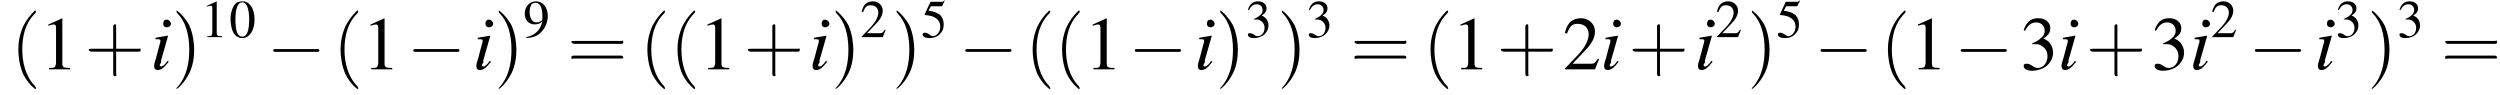
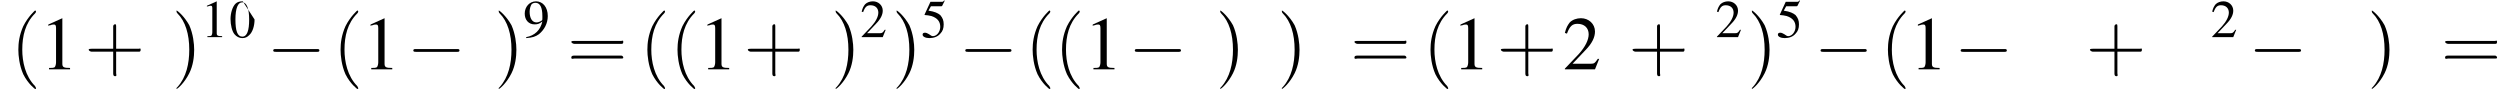
<svg xmlns="http://www.w3.org/2000/svg" xmlns:xlink="http://www.w3.org/1999/xlink" version="1.1" width="356.9pt" height="13.6pt" viewBox="60.8 83.4 356.9 13.6">
  <defs>
    <use id="g11-48" xlink:href="#g3-48" transform="scale(.7)" />
    <use id="g11-49" xlink:href="#g3-49" transform="scale(.7)" />
    <use id="g11-50" xlink:href="#g3-50" transform="scale(.7)" />
    <use id="g11-51" xlink:href="#g3-51" transform="scale(.7)" />
    <use id="g11-53" xlink:href="#g3-53" transform="scale(.7)" />
    <use id="g11-57" xlink:href="#g3-57" transform="scale(.7)" />
-     <path id="g8-105" d="M2.4-1.2C2.2-.9 2.1-.8 2-.7C1.8-.5 1.6-.4 1.5-.4C1.4-.4 1.3-.5 1.3-.6C1.3-.7 1.4-.8 1.5-1C1.5-1.1 1.5-1.1 1.5-1.2V-1.2L1.5-1.3L2.5-4.8L2.4-4.8C1.3-4.6 1.1-4.6 .7-4.5V-4.3C1.3-4.3 1.4-4.3 1.4-4.1C1.4-4 1.4-3.8 1.3-3.6L.8-1.7C.6-1.1 .5-.7 .5-.5C.5-.1 .7 .1 1 .1C1.5 .1 1.9-.2 2.6-1.1L2.4-1.2ZM2.3-7.1C2-7.1 1.8-6.9 1.8-6.5C1.8-6.2 2-6 2.3-6C2.6-6 2.9-6.2 2.9-6.5C2.9-6.8 2.6-7.1 2.3-7.1Z" />
    <use id="g15-49" xlink:href="#g3-49" />
    <use id="g15-50" xlink:href="#g3-50" />
    <use id="g15-51" xlink:href="#g3-51" />
-     <path id="g3-48" d="M2.8-7.3C2.2-7.3 1.7-7.2 1.3-6.8C.7-6.2 .3-4.9 .3-3.7C.3-2.5 .6-1.2 1.1-.6C1.5-.1 2.1 .2 2.7 .2C3.3 .2 3.7 0 4.1-.4C4.8-1 5.2-2.3 5.2-3.6C5.2-5.8 4.2-7.3 2.8-7.3ZM2.7-7.1C3.6-7.1 4.1-5.8 4.1-3.6S3.7-.1 2.7-.1S1.3-1.3 1.3-3.6C1.3-5.9 1.8-7.1 2.7-7.1Z" />
+     <path id="g3-48" d="M2.8-7.3C2.2-7.3 1.7-7.2 1.3-6.8C.7-6.2 .3-4.9 .3-3.7C.3-2.5 .6-1.2 1.1-.6C1.5-.1 2.1 .2 2.7 .2C3.3 .2 3.7 0 4.1-.4C4.8-1 5.2-2.3 5.2-3.6ZM2.7-7.1C3.6-7.1 4.1-5.8 4.1-3.6S3.7-.1 2.7-.1S1.3-1.3 1.3-3.6C1.3-5.9 1.8-7.1 2.7-7.1Z" />
    <path id="g3-49" d="M3.2-7.3L1.2-6.4V-6.2C1.3-6.3 1.5-6.3 1.5-6.3C1.7-6.4 1.9-6.4 2-6.4C2.2-6.4 2.3-6.3 2.3-5.9V-1C2.3-.7 2.2-.4 2.1-.3C1.9-.2 1.7-.2 1.3-.2V0H4.3V-.2C3.4-.2 3.2-.3 3.2-.8V-7.3L3.2-7.3Z" />
    <path id="g3-50" d="M5.2-1.5L5-1.5C4.6-.9 4.5-.8 4-.8H1.4L3.2-2.7C4.2-3.7 4.6-4.6 4.6-5.4C4.6-6.5 3.7-7.3 2.6-7.3C2-7.3 1.4-7.1 1-6.7C.7-6.3 .5-6 .3-5.2L.6-5.1C1-6.2 1.4-6.5 2.1-6.5C3.1-6.5 3.7-5.9 3.7-5C3.7-4.2 3.2-3.2 2.3-2.2L.3-.1V0H4.6L5.2-1.5Z" />
-     <path id="g3-51" d="M1.7-3.6C2.3-3.6 2.6-3.6 2.8-3.5C3.5-3.2 3.9-2.6 3.9-1.9C3.9-.9 3.3-.2 2.5-.2C2.2-.2 2-.3 1.6-.6C1.2-.8 1.1-.8 .9-.8C.6-.8 .5-.7 .5-.5C.5-.1 .9 .2 1.7 .2C2.5 .2 3.4-.1 3.9-.6S4.7-1.7 4.7-2.4C4.7-2.9 4.5-3.4 4.2-3.8C4-4 3.8-4.2 3.3-4.4C4.1-4.9 4.3-5.3 4.3-5.9C4.3-6.7 3.6-7.3 2.6-7.3C2.1-7.3 1.6-7.2 1.2-6.8C.9-6.5 .7-6.2 .5-5.6L.7-5.5C1.1-6.3 1.6-6.7 2.3-6.7C3-6.7 3.5-6.2 3.5-5.5C3.5-5.1 3.3-4.7 3-4.5C2.7-4.2 2.4-4 1.7-3.7V-3.6Z" />
    <path id="g3-53" d="M2-6.3H4.1C4.3-6.3 4.3-6.4 4.3-6.4L4.8-7.4L4.7-7.5C4.5-7.2 4.4-7.2 4.2-7.2H1.9L.7-4.6C.7-4.6 .7-4.6 .7-4.6C.7-4.5 .7-4.5 .8-4.5C1.2-4.5 1.6-4.4 2.1-4.3C3.3-3.9 3.9-3.2 3.9-2.1C3.9-1.1 3.2-.2 2.4-.2C2.2-.2 2-.3 1.6-.6C1.3-.8 1-.9 .8-.9C.5-.9 .3-.8 .3-.5C.3-.1 .9 .2 1.7 .2C2.6 .2 3.4-.1 3.9-.7C4.4-1.2 4.6-1.8 4.6-2.6C4.6-3.4 4.4-3.9 3.9-4.5C3.4-4.9 2.8-5.2 1.5-5.4L2-6.3Z" />
    <path id="g3-57" d="M.6 .2C1.9 .1 2.5-.1 3.2-.6C4.3-1.5 5-2.8 5-4.3C5-6.1 4-7.3 2.6-7.3C1.3-7.3 .3-6.2 .3-4.8C.3-3.5 1.1-2.6 2.3-2.6C2.9-2.6 3.3-2.7 3.9-3.2C3.5-1.4 2.3-.3 .6 0L.6 .2ZM3.9-3.9C3.9-3.6 3.9-3.5 3.8-3.4C3.5-3.2 3.1-3 2.7-3C1.8-3 1.3-3.9 1.3-5.2C1.3-5.8 1.5-6.4 1.7-6.7C1.9-6.9 2.2-7 2.5-7C3.4-7 3.9-6.1 3.9-4.3V-3.9Z" />
    <use id="g16-40" xlink:href="#g12-40" transform="scale(1.4)" />
    <use id="g16-41" xlink:href="#g12-41" transform="scale(1.4)" />
    <use id="g16-43" xlink:href="#g12-43" transform="scale(1.4)" />
    <use id="g16-61" xlink:href="#g12-61" transform="scale(1.4)" />
    <path id="g12-40" d="M2.6 1.9C2.6 1.9 2.6 1.9 2.5 1.7C1.5 .7 1.2-.8 1.2-2C1.2-3.4 1.5-4.7 2.5-5.7C2.6-5.8 2.6-5.9 2.6-5.9C2.6-5.9 2.6-6 2.5-6C2.5-6 1.8-5.4 1.3-4.4C.9-3.5 .8-2.7 .8-2C.8-1.4 .9-.4 1.3 .5C1.8 1.5 2.5 2 2.5 2C2.6 2 2.6 2 2.6 1.9Z" />
    <path id="g12-41" d="M2.3-2C2.3-2.6 2.2-3.6 1.8-4.5C1.3-5.4 .6-6 .5-6C.5-6 .5-5.9 .5-5.9C.5-5.9 .5-5.8 .6-5.7C1.4-4.9 1.8-3.6 1.8-2C1.8-.6 1.5 .8 .6 1.8C.5 1.9 .5 1.9 .5 1.9C.5 2 .5 2 .5 2C.6 2 1.3 1.4 1.8 .4C2.2-.4 2.3-1.3 2.3-2Z" />
    <path id="g12-43" d="M3.2-1.8H5.5C5.6-1.8 5.7-1.8 5.7-2S5.6-2.1 5.5-2.1H3.2V-4.4C3.2-4.5 3.2-4.6 3.1-4.6S2.9-4.5 2.9-4.4V-2.1H.7C.6-2.1 .4-2.1 .4-2S.6-1.8 .7-1.8H2.9V.4C2.9 .5 2.9 .7 3.1 .7S3.2 .5 3.2 .4V-1.8Z" />
    <path id="g12-61" d="M5.5-2.6C5.6-2.6 5.7-2.6 5.7-2.8S5.6-2.9 5.5-2.9H.7C.6-2.9 .4-2.9 .4-2.8S.6-2.6 .7-2.6H5.5ZM5.5-1.1C5.6-1.1 5.7-1.1 5.7-1.2S5.6-1.4 5.5-1.4H.7C.6-1.4 .4-1.4 .4-1.2S.6-1.1 .7-1.1H5.5Z" />
    <path id="g1-0" d="M7.2-2.5C7.3-2.5 7.5-2.5 7.5-2.7S7.3-2.9 7.2-2.9H1.3C1.1-2.9 .9-2.9 .9-2.7S1.1-2.5 1.3-2.5H7.2Z" />
  </defs>
  <g id="page1">
    <use x="62.3" y="93.3" xlink:href="#g16-40" />
    <use x="66.5" y="93.3" xlink:href="#g15-49" />
    <use x="72.9" y="93.3" xlink:href="#g16-43" />
    <use x="82.3" y="93.3" xlink:href="#g8-105" />
    <use x="85.3" y="93.3" xlink:href="#g16-41" />
    <use x="89.5" y="88.7" xlink:href="#g11-49" />
    <use x="93.5" y="88.7" xlink:href="#g11-48" />
    <use x="98.9" y="93.3" xlink:href="#g1-0" />
    <use x="108.3" y="93.3" xlink:href="#g16-40" />
    <use x="112.5" y="93.3" xlink:href="#g15-49" />
    <use x="118.9" y="93.3" xlink:href="#g1-0" />
    <use x="128.3" y="93.3" xlink:href="#g8-105" />
    <use x="131.3" y="93.3" xlink:href="#g16-41" />
    <use x="135.5" y="88.7" xlink:href="#g11-57" />
    <use x="141.8" y="93.3" xlink:href="#g16-61" />
    <use x="152.1" y="93.3" xlink:href="#g16-40" />
    <use x="156.4" y="93.3" xlink:href="#g16-40" />
    <use x="160.6" y="93.3" xlink:href="#g15-49" />
    <use x="167" y="93.3" xlink:href="#g16-43" />
    <use x="176.3" y="93.3" xlink:href="#g8-105" />
    <use x="179.4" y="93.3" xlink:href="#g16-41" />
    <use x="183.6" y="88.7" xlink:href="#g11-50" />
    <use x="188.1" y="93.3" xlink:href="#g16-41" />
    <use x="192.3" y="88.7" xlink:href="#g11-53" />
    <use x="197.7" y="93.3" xlink:href="#g1-0" />
    <use x="207.1" y="93.3" xlink:href="#g16-40" />
    <use x="211.3" y="93.3" xlink:href="#g16-40" />
    <use x="215.6" y="93.3" xlink:href="#g15-49" />
    <use x="221.9" y="93.3" xlink:href="#g1-0" />
    <use x="231.3" y="93.3" xlink:href="#g8-105" />
    <use x="234.3" y="93.3" xlink:href="#g16-41" />
    <use x="238.6" y="88.7" xlink:href="#g11-51" />
    <use x="243.1" y="93.3" xlink:href="#g16-41" />
    <use x="247.3" y="88.7" xlink:href="#g11-51" />
    <use x="253.6" y="93.3" xlink:href="#g16-61" />
    <use x="263.9" y="93.3" xlink:href="#g16-40" />
    <use x="268.1" y="93.3" xlink:href="#g15-49" />
    <use x="274.5" y="93.3" xlink:href="#g16-43" />
    <use x="283.9" y="93.3" xlink:href="#g15-50" />
    <use x="289.3" y="93.3" xlink:href="#g8-105" />
    <use x="293.3" y="93.3" xlink:href="#g16-43" />
    <use x="302.7" y="93.3" xlink:href="#g8-105" />
    <use x="305.7" y="88.7" xlink:href="#g11-50" />
    <use x="310.2" y="93.3" xlink:href="#g16-41" />
    <use x="314.4" y="88.7" xlink:href="#g11-53" />
    <use x="319.8" y="93.3" xlink:href="#g1-0" />
    <use x="329.2" y="93.3" xlink:href="#g16-40" />
    <use x="333.4" y="93.3" xlink:href="#g15-49" />
    <use x="339.8" y="93.3" xlink:href="#g1-0" />
    <use x="349.2" y="93.3" xlink:href="#g15-51" />
    <use x="354.6" y="93.3" xlink:href="#g8-105" />
    <use x="358.6" y="93.3" xlink:href="#g16-43" />
    <use x="367.9" y="93.3" xlink:href="#g15-51" />
    <use x="373.4" y="93.3" xlink:href="#g8-105" />
    <use x="376.4" y="88.7" xlink:href="#g11-50" />
    <use x="381.8" y="93.3" xlink:href="#g1-0" />
    <use x="391.2" y="93.3" xlink:href="#g8-105" />
    <use x="394.2" y="88.7" xlink:href="#g11-51" />
    <use x="398.7" y="93.3" xlink:href="#g16-41" />
    <use x="403" y="88.7" xlink:href="#g11-51" />
    <use x="409.3" y="93.3" xlink:href="#g16-61" />
  </g>
</svg>